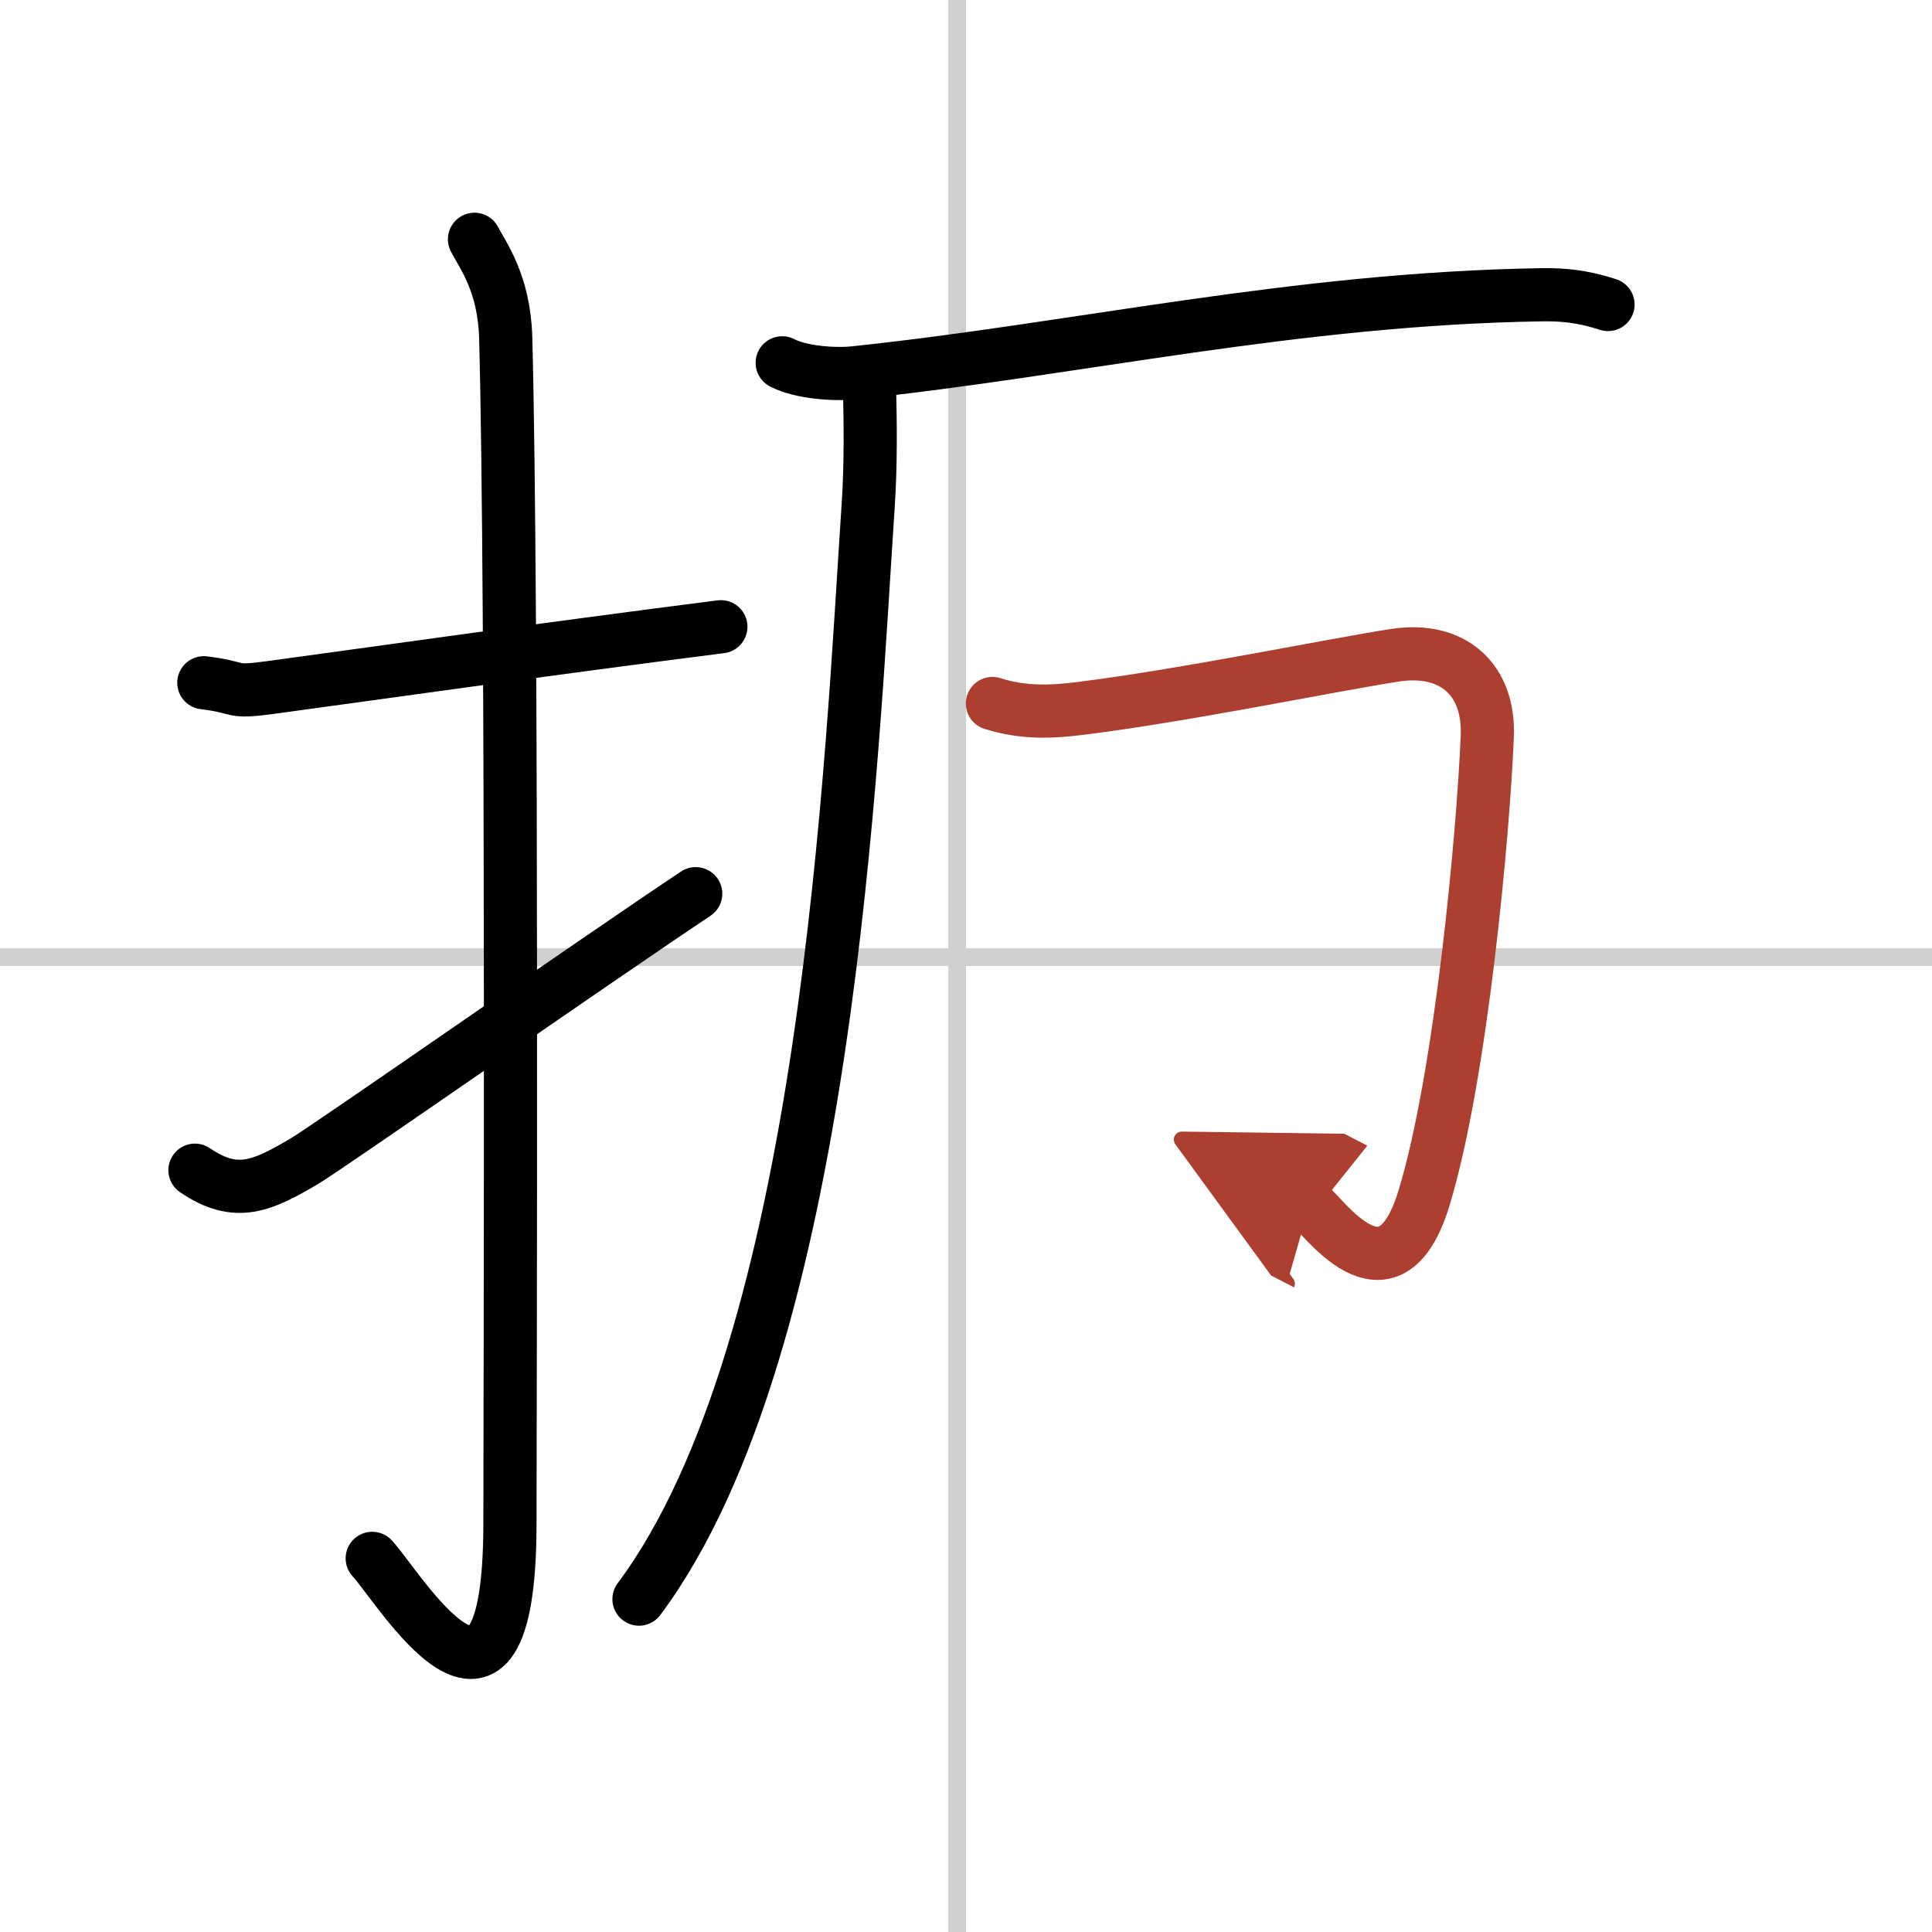
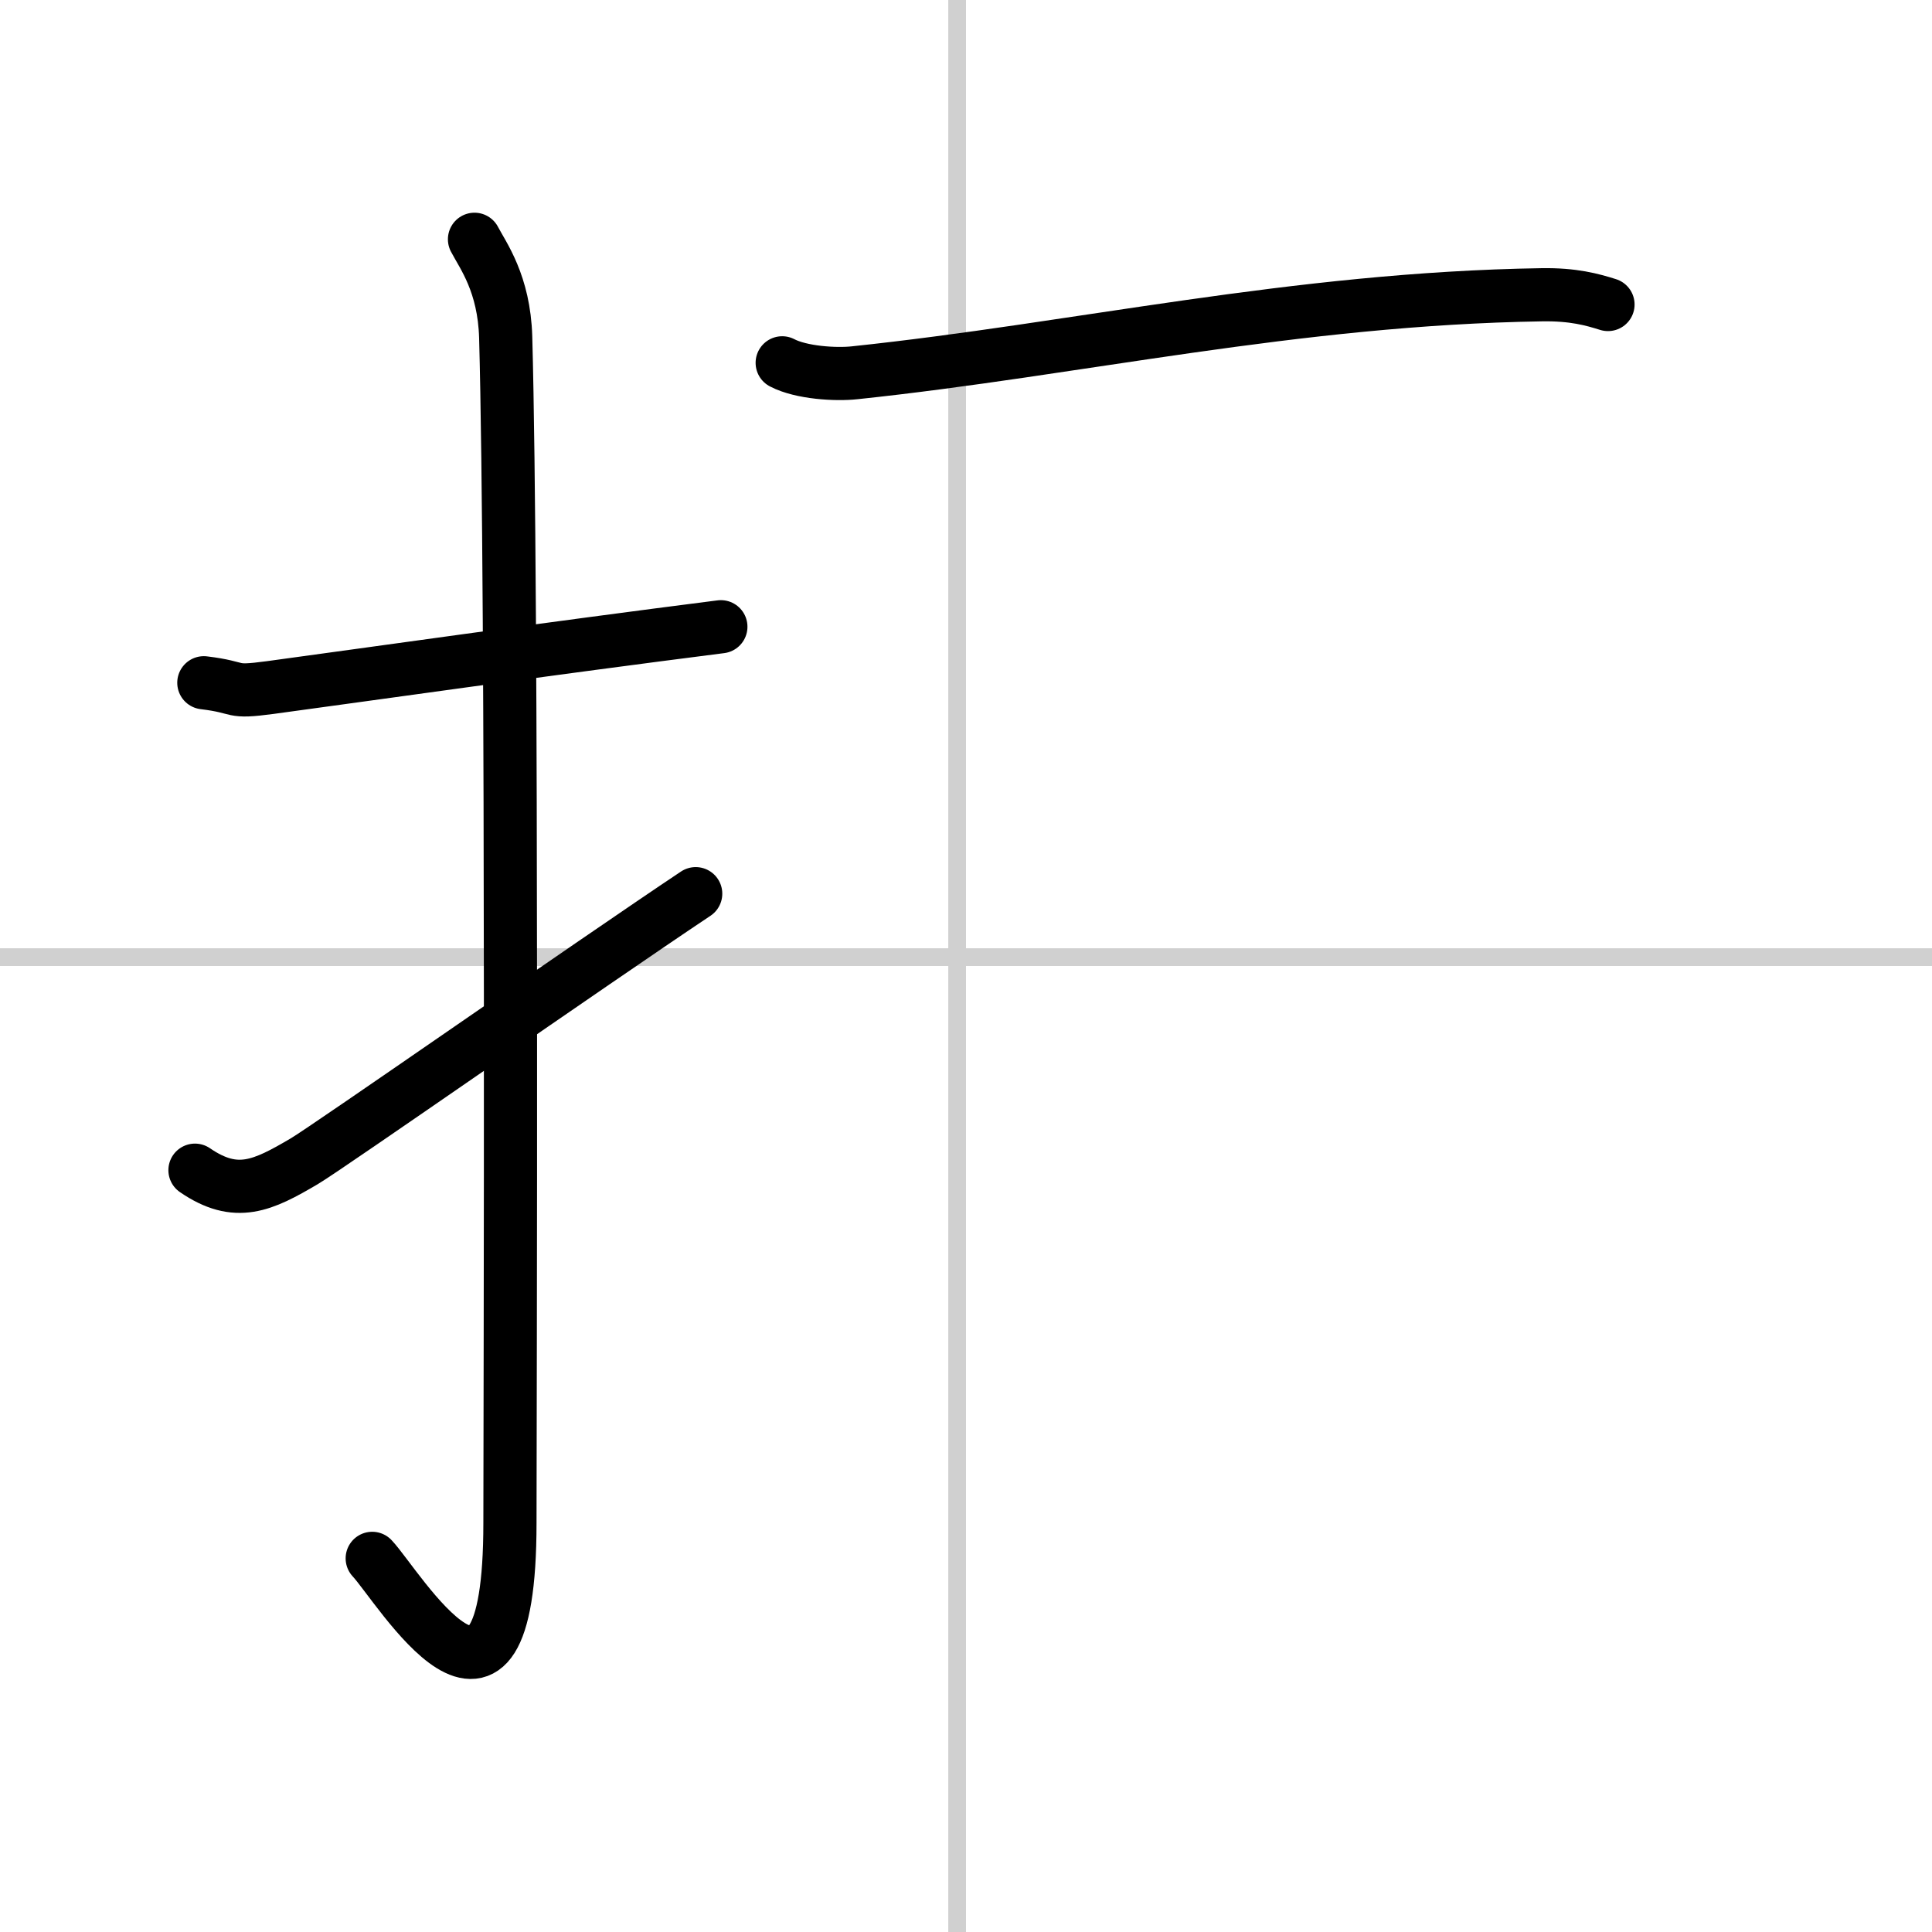
<svg xmlns="http://www.w3.org/2000/svg" width="400" height="400" viewBox="0 0 109 109">
  <defs>
    <marker id="a" markerWidth="4" orient="auto" refX="1" refY="5" viewBox="0 0 10 10">
      <polyline points="0 0 10 5 0 10 1 5" fill="#ad3f31" stroke="#ad3f31" />
    </marker>
  </defs>
  <g fill="none" stroke="#000" stroke-linecap="round" stroke-linejoin="round" stroke-width="3">
    <rect width="100%" height="100%" fill="#fff" stroke="#fff" />
    <line x1="54" x2="54" y2="109" stroke="#d0d0d0" stroke-width="1" />
    <line x2="109" y1="54" y2="54" stroke="#d0d0d0" stroke-width="1" />
    <path d="m11.5 38.52c2.23 0.27 1.36 0.59 3.75 0.27 5.89-0.8 15.6-2.18 25.42-3.43" />
    <path d="m26.77 13.5c0.48 0.92 1.67 2.49 1.76 5.52 0.4 14.55 0.24 61.94 0.24 66.9 0 14.25-6.32 3.53-7.77 2" />
    <path d="m11 66.02c2.33 1.6 3.83 0.87 6.16-0.5 1.37-0.81 16.27-11.22 22.09-15.1" />
    <path d="m44.13 20.47c1.07 0.56 3.03 0.68 4.1 0.56 12.53-1.32 24.8-4.18 38.75-4.4 1.78-0.03 2.85 0.27 3.74 0.55" />
-     <path d="m49.06 22.04c0.04 1.62 0.08 4.17-0.08 6.5-0.92 13.7-2.22 47.33-12.93 61.68" />
-     <path d="m55.99 39.69c1.76 0.56 3.39 0.48 5.02 0.27 5.74-0.71 14.24-2.46 17.68-2.99 3.3-0.51 5.35 1.39 5.22 4.57-0.22 5.39-1.46 19.09-3.56 26.02-2.01 6.65-5.88 0.76-6.48 0.45" marker-end="url(#a)" stroke="#ad3f31" />
  </g>
</svg>